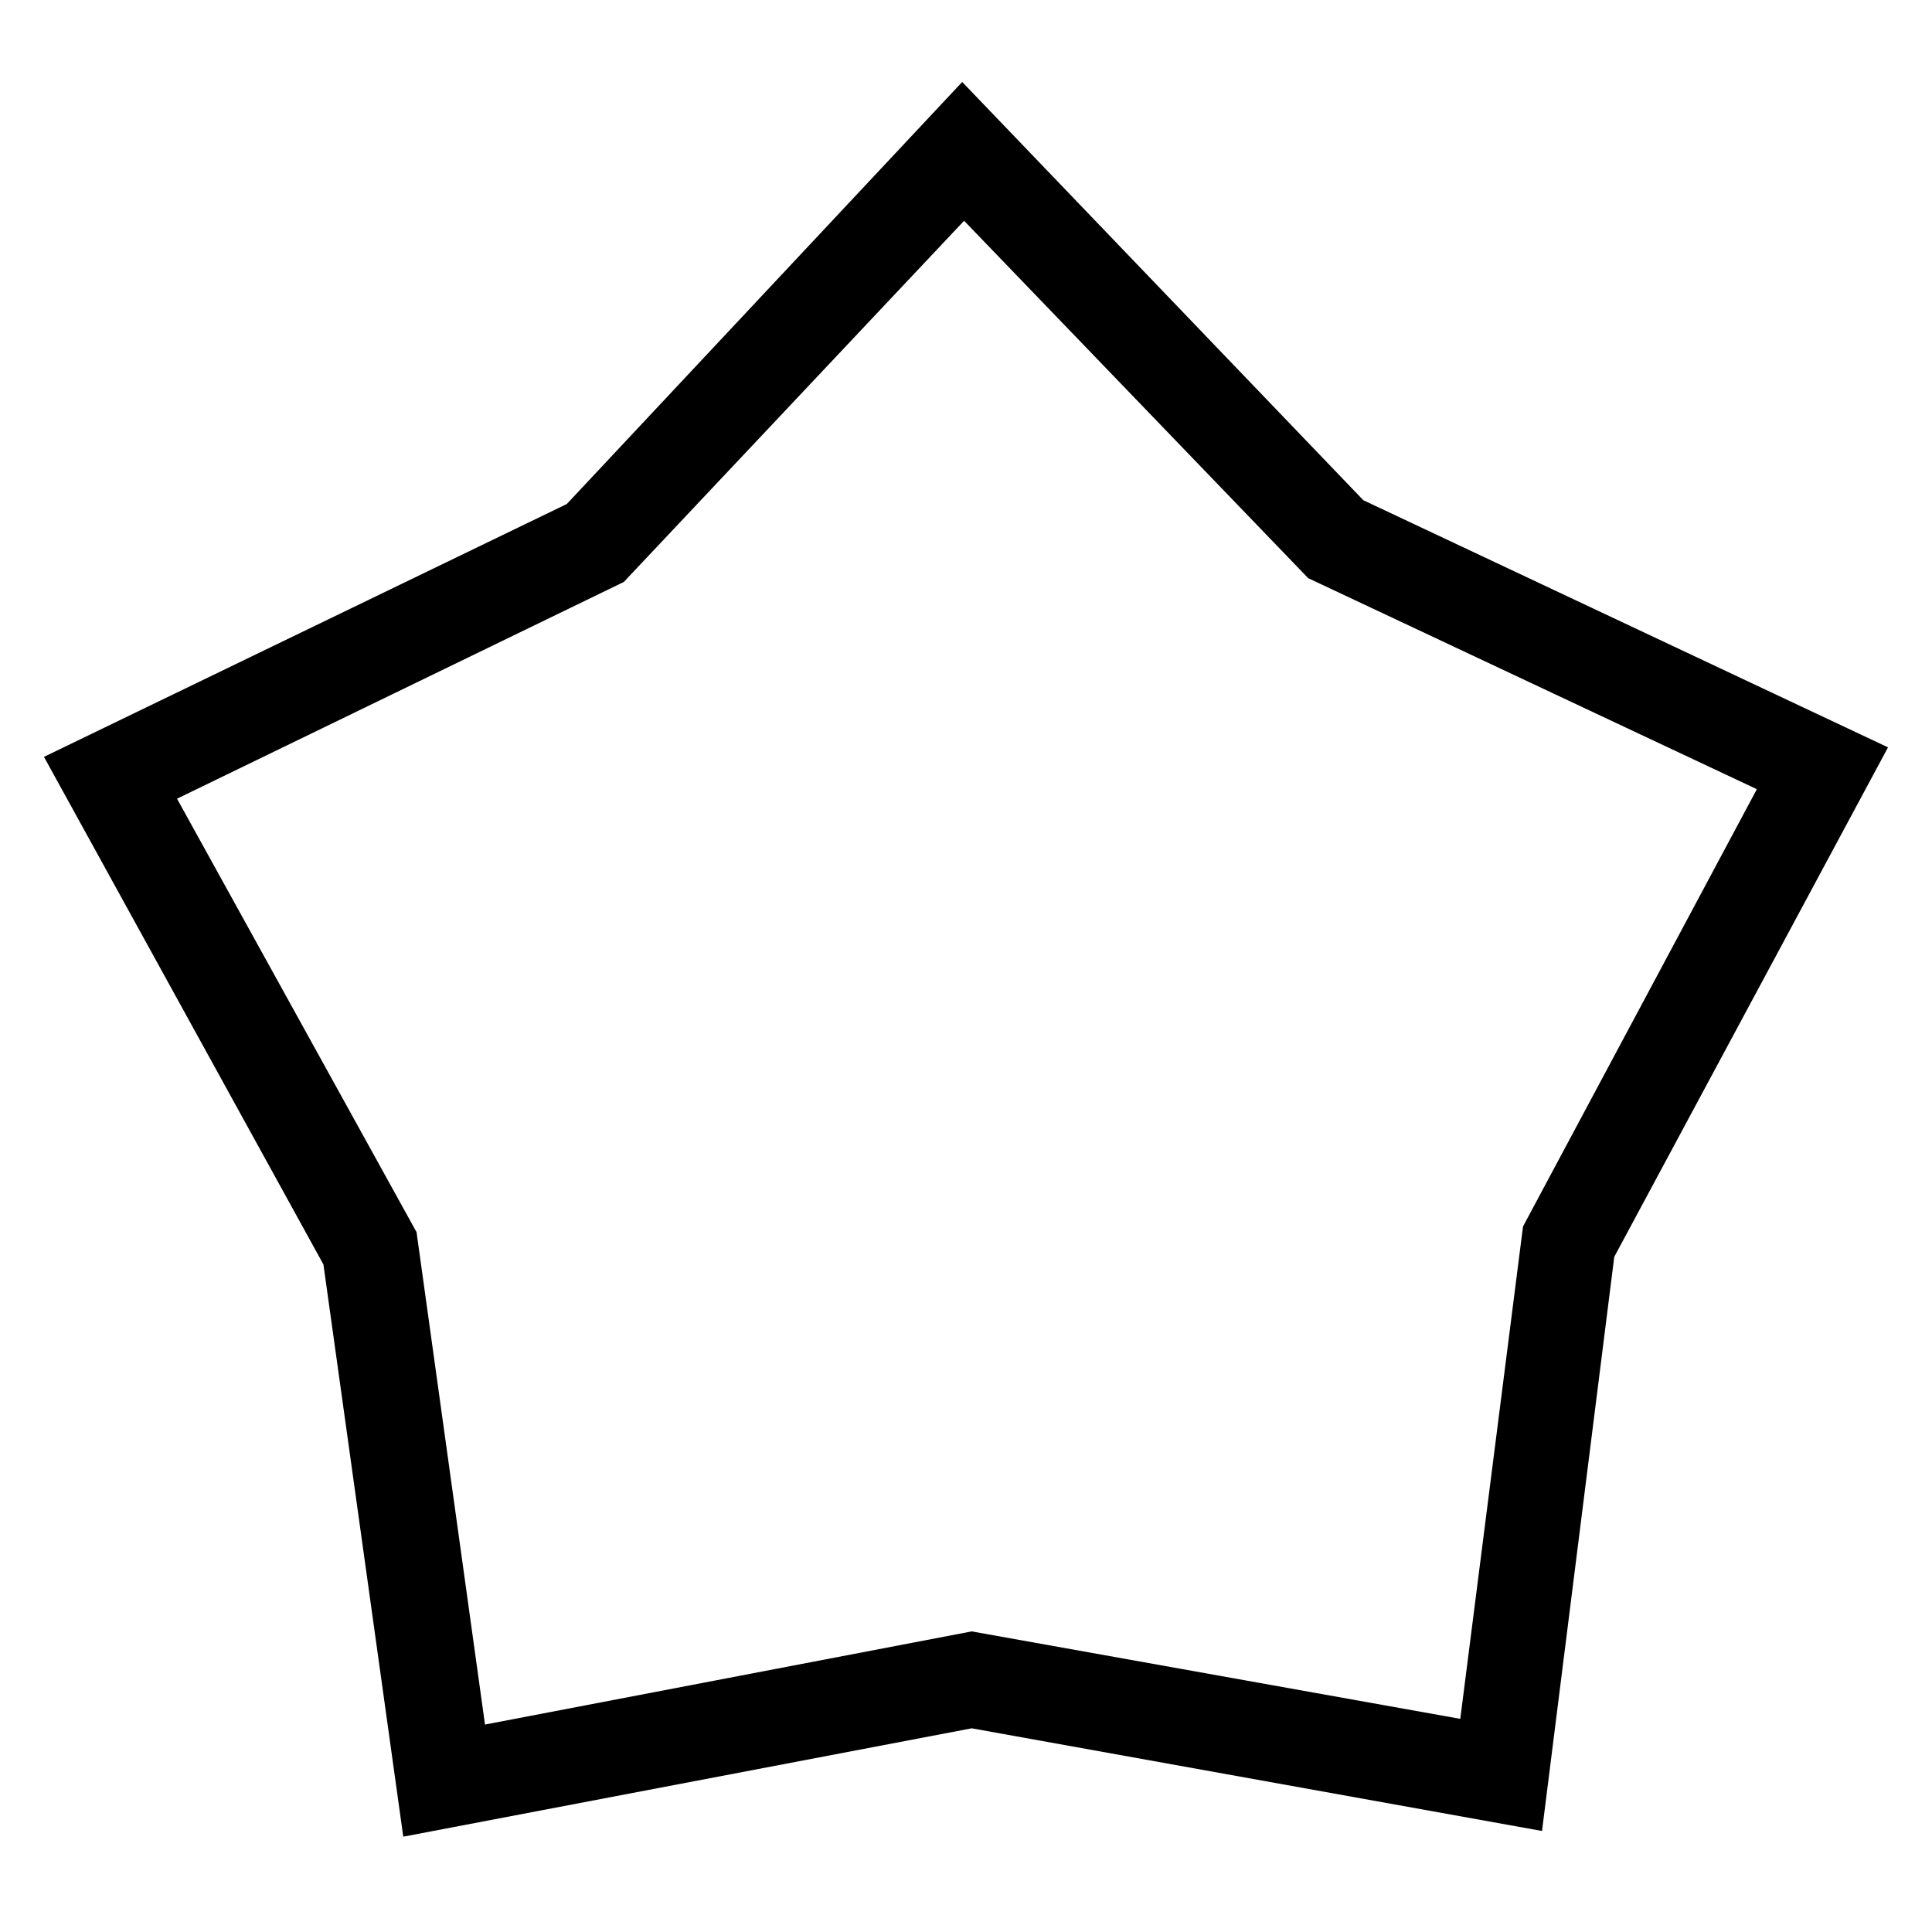
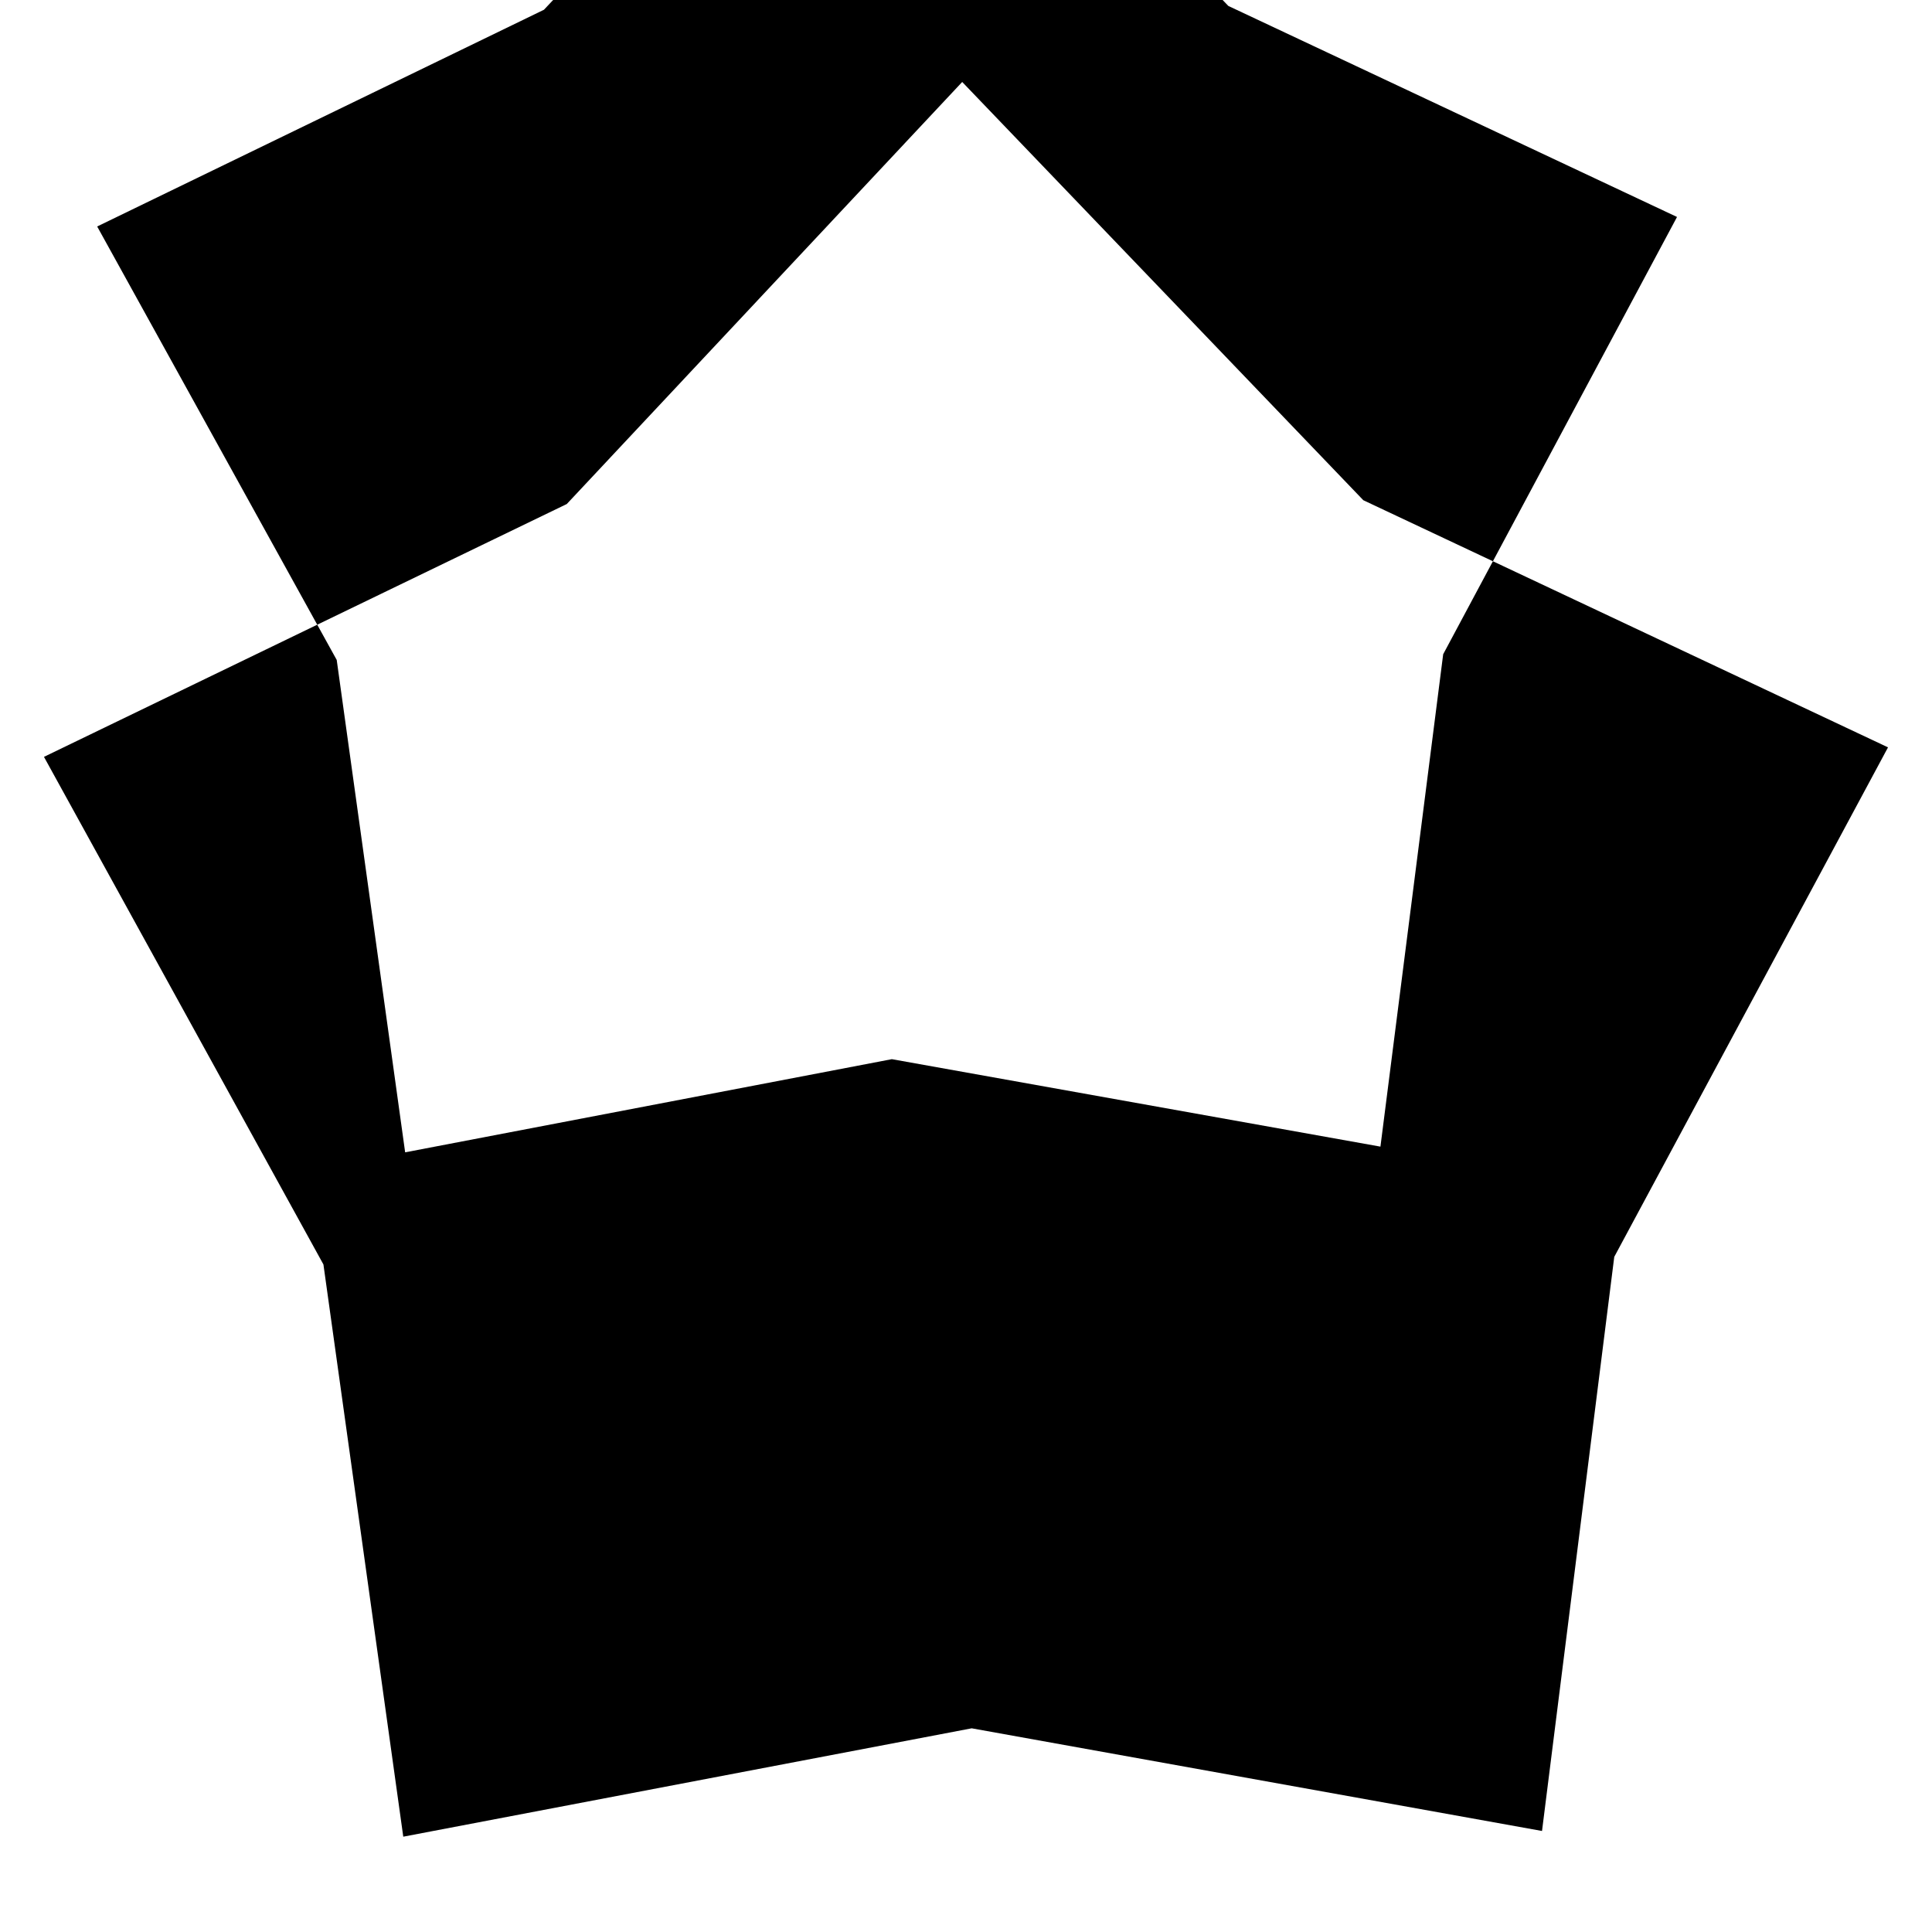
<svg xmlns="http://www.w3.org/2000/svg" fill="#000000" width="800px" height="800px" version="1.1" viewBox="144 144 512 512">
-   <path d="m250.87 630.74 150.64-28.719 151.14 27.207 19.145-152.15 72.547-135.02-139.05-65.496-106.3-110.84-104.79 111.85-138.55 67.004 74.059 134.52zm58.441-332.51 90.184-95.723 91.191 94.715 118.9 55.922-61.969 115.88-16.629 130.49-129.48-23.176-128.98 24.688-18.137-130.49-63.48-114.87z" />
+   <path d="m250.87 630.74 150.64-28.719 151.14 27.207 19.145-152.15 72.547-135.02-139.05-65.496-106.3-110.84-104.79 111.85-138.55 67.004 74.059 134.52m58.441-332.51 90.184-95.723 91.191 94.715 118.9 55.922-61.969 115.88-16.629 130.49-129.48-23.176-128.98 24.688-18.137-130.49-63.48-114.87z" />
</svg>